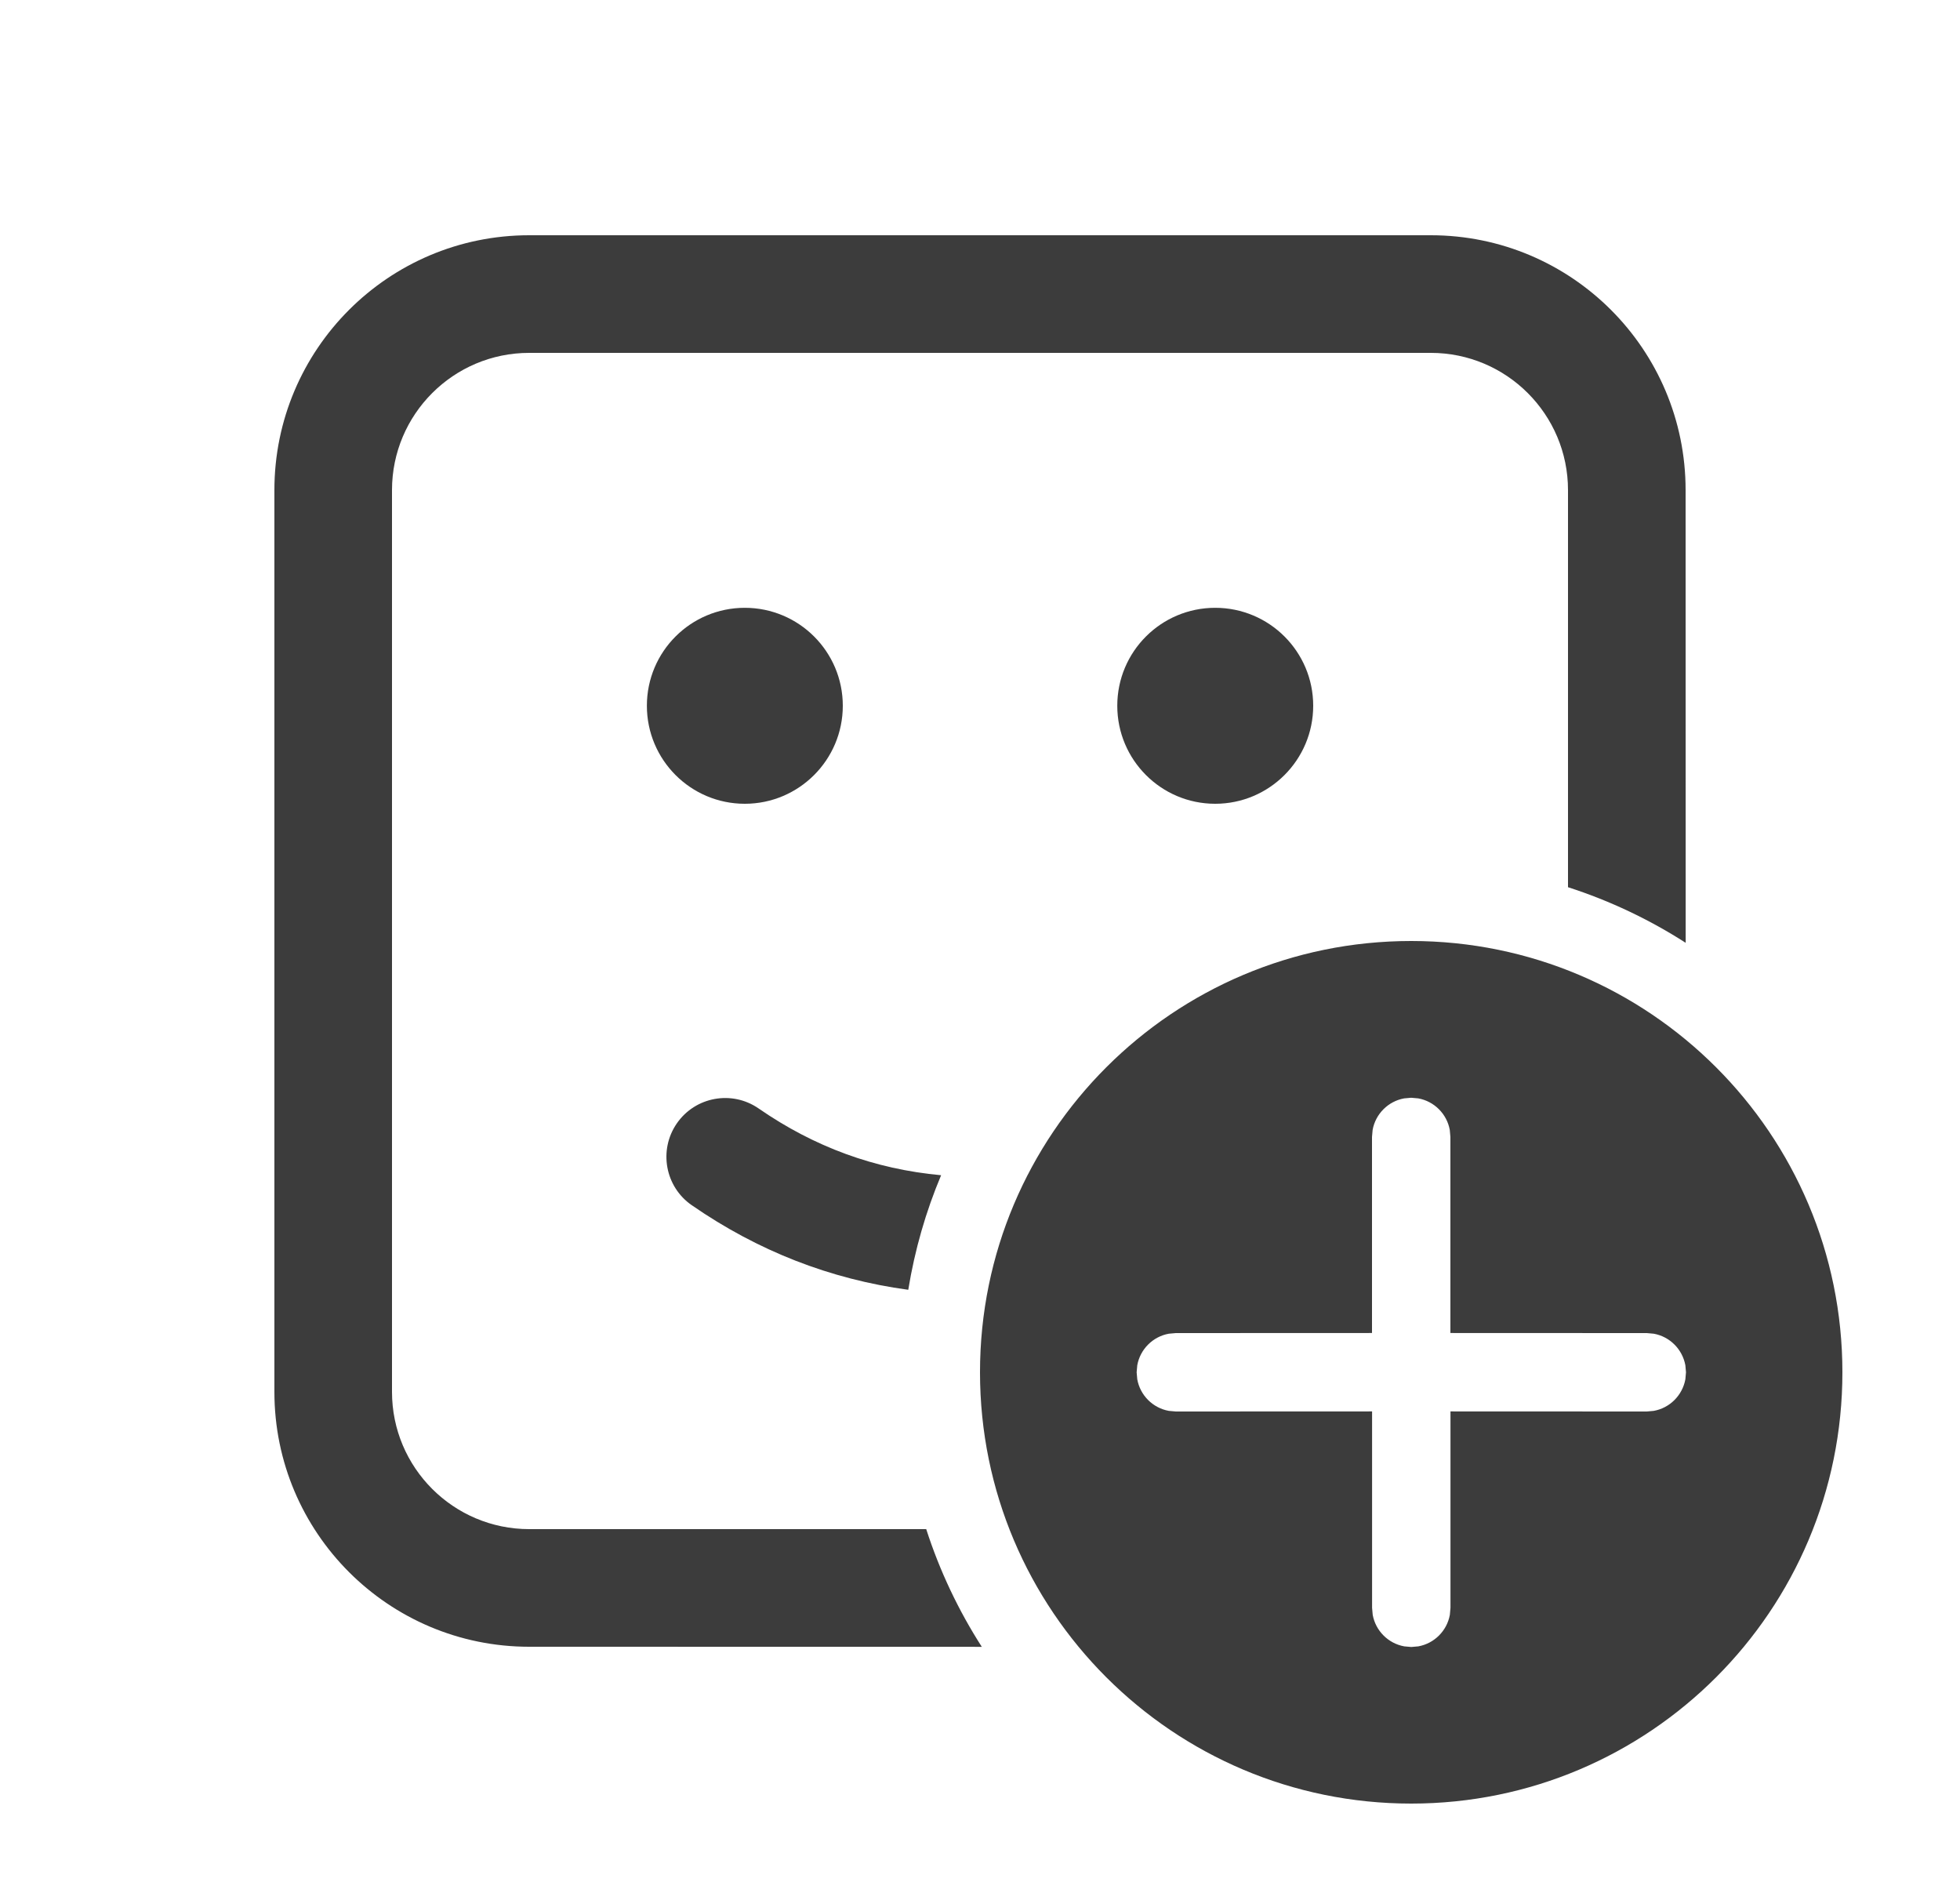
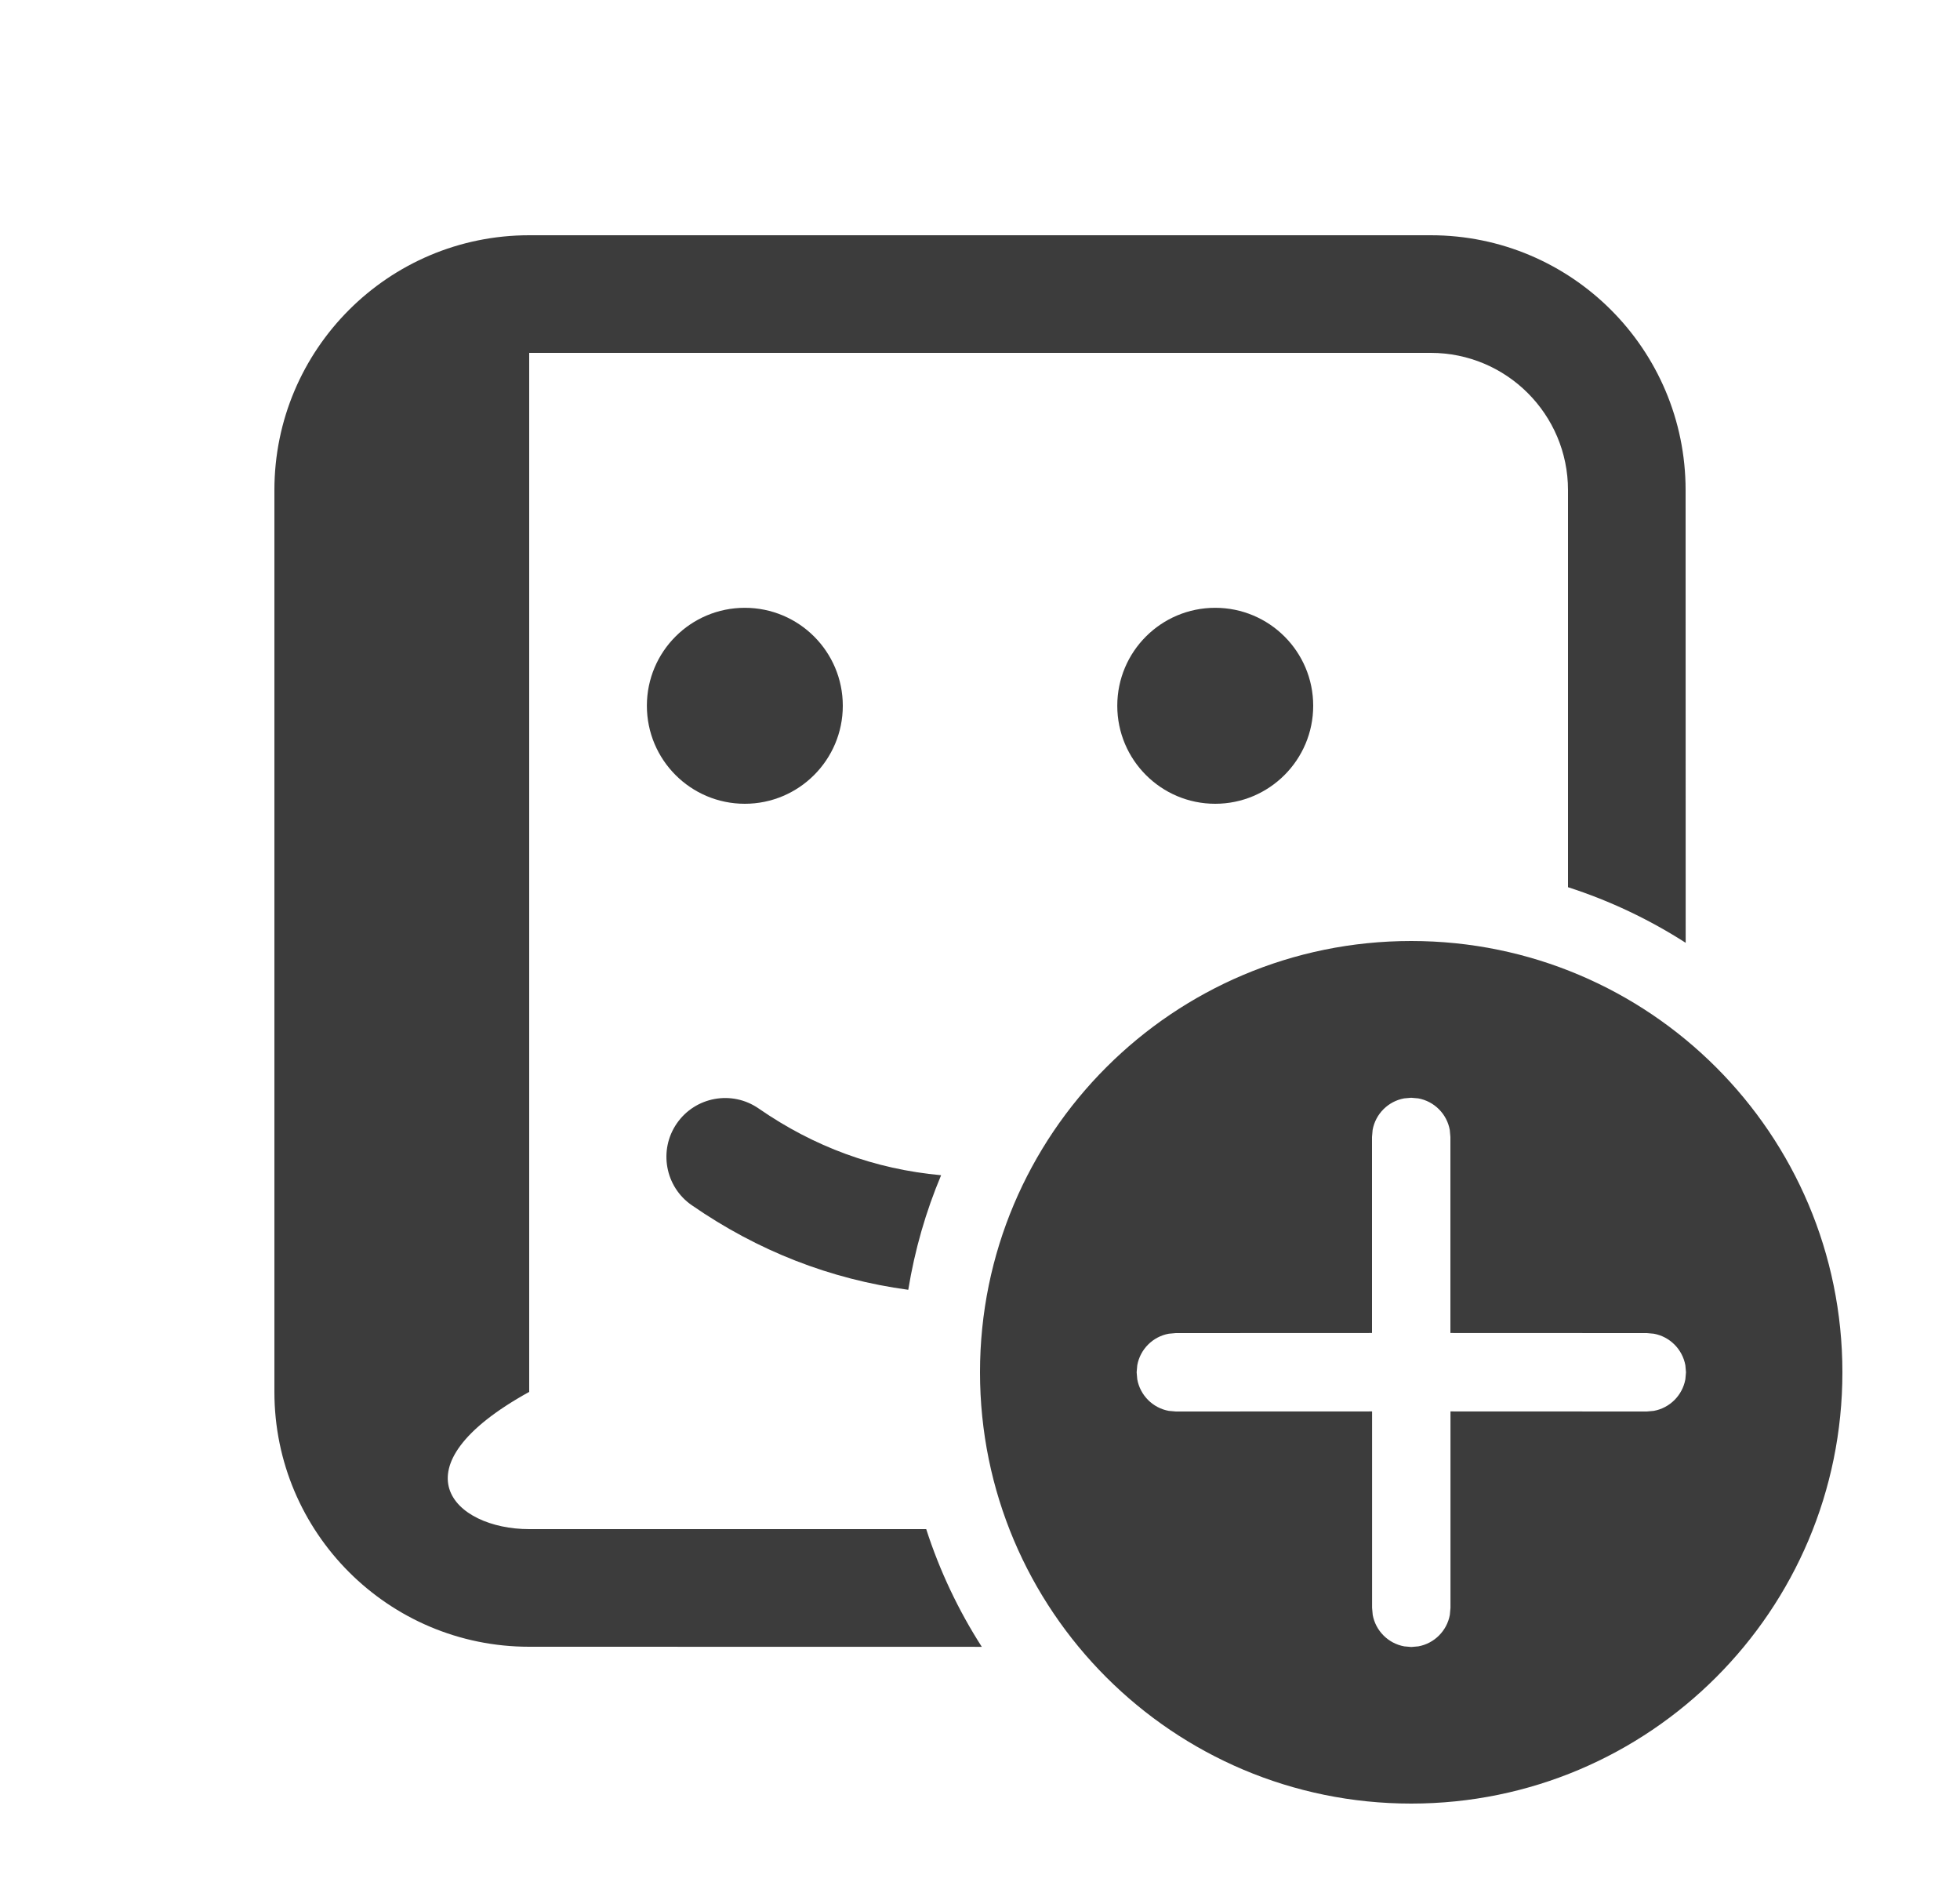
<svg xmlns="http://www.w3.org/2000/svg" width="25" height="24" viewBox="0 0 25 24" fill="none">
-   <path d="M18 12C21.038 12 23.5 14.462 23.5 17.5C23.5 20.538 21.038 23 18 23C14.962 23 12.5 20.538 12.5 17.5C12.5 14.462 14.962 12 18 12ZM18 13.999L17.91 14.007C17.706 14.044 17.545 14.205 17.508 14.409L17.5 14.499L17.5 16.999L14.998 17L14.908 17.008C14.704 17.045 14.543 17.206 14.506 17.41L14.498 17.5L14.506 17.59C14.543 17.794 14.704 17.955 14.908 17.992L14.998 18L17.501 17.999L17.501 20.503L17.509 20.593C17.546 20.797 17.707 20.958 17.911 20.995L18.001 21.003L18.091 20.995C18.295 20.958 18.456 20.797 18.493 20.593L18.501 20.503L18.501 17.999L21.005 18L21.094 17.992C21.299 17.955 21.459 17.794 21.497 17.59L21.505 17.5L21.497 17.41C21.459 17.206 21.299 17.045 21.094 17.008L21.005 17L18.5 16.999L18.5 14.499L18.492 14.409C18.455 14.205 18.294 14.044 18.09 14.007L18 13.999ZM18.25 3C20.045 3 21.5 4.455 21.5 6.25L21.501 12.023C21.038 11.726 20.534 11.486 20 11.314L20 6.25C20 5.284 19.216 4.5 18.25 4.5H6.75C5.784 4.5 5 5.284 5 6.25V17.75C5 18.716 5.784 19.5 6.75 19.5L11.814 19.5C11.986 20.034 12.226 20.538 12.523 21.001L6.75 21C4.955 21 3.5 19.545 3.5 17.75V6.25C3.5 4.455 4.955 3 6.75 3H18.25ZM9.677 14.136C10.385 14.626 11.157 14.909 12.004 14.987C11.81 15.448 11.668 15.938 11.585 16.448C10.59 16.313 9.667 15.953 8.823 15.369C8.483 15.134 8.398 14.666 8.633 14.326C8.869 13.985 9.336 13.9 9.677 14.136ZM9.5 7.751C10.19 7.751 10.75 8.31 10.75 9C10.75 9.69 10.19 10.25 9.5 10.25C8.81 10.25 8.251 9.69 8.251 9C8.251 8.31 8.81 7.751 9.5 7.751ZM15.5 7.751C16.19 7.751 16.75 8.31 16.75 9C16.75 9.69 16.19 10.25 15.5 10.25C14.81 10.25 14.251 9.69 14.251 9C14.251 8.31 14.81 7.751 15.5 7.751Z" fill="#3C3C3C" />
+   <path d="M18 12C21.038 12 23.5 14.462 23.5 17.5C23.5 20.538 21.038 23 18 23C14.962 23 12.5 20.538 12.5 17.5C12.5 14.462 14.962 12 18 12ZM18 13.999L17.91 14.007C17.706 14.044 17.545 14.205 17.508 14.409L17.5 14.499L17.5 16.999L14.998 17L14.908 17.008C14.704 17.045 14.543 17.206 14.506 17.41L14.498 17.5L14.506 17.59C14.543 17.794 14.704 17.955 14.908 17.992L14.998 18L17.501 17.999L17.501 20.503L17.509 20.593C17.546 20.797 17.707 20.958 17.911 20.995L18.001 21.003L18.091 20.995C18.295 20.958 18.456 20.797 18.493 20.593L18.501 20.503L18.501 17.999L21.005 18L21.094 17.992C21.299 17.955 21.459 17.794 21.497 17.59L21.505 17.5L21.497 17.41C21.459 17.206 21.299 17.045 21.094 17.008L21.005 17L18.5 16.999L18.5 14.499L18.492 14.409C18.455 14.205 18.294 14.044 18.09 14.007L18 13.999ZM18.25 3C20.045 3 21.5 4.455 21.5 6.25L21.501 12.023C21.038 11.726 20.534 11.486 20 11.314L20 6.25C20 5.284 19.216 4.5 18.25 4.5H6.75V17.75C5 18.716 5.784 19.5 6.75 19.5L11.814 19.5C11.986 20.034 12.226 20.538 12.523 21.001L6.75 21C4.955 21 3.5 19.545 3.5 17.75V6.25C3.5 4.455 4.955 3 6.75 3H18.25ZM9.677 14.136C10.385 14.626 11.157 14.909 12.004 14.987C11.81 15.448 11.668 15.938 11.585 16.448C10.59 16.313 9.667 15.953 8.823 15.369C8.483 15.134 8.398 14.666 8.633 14.326C8.869 13.985 9.336 13.9 9.677 14.136ZM9.5 7.751C10.19 7.751 10.75 8.31 10.75 9C10.75 9.69 10.19 10.25 9.5 10.25C8.81 10.25 8.251 9.69 8.251 9C8.251 8.31 8.81 7.751 9.5 7.751ZM15.5 7.751C16.19 7.751 16.75 8.31 16.75 9C16.75 9.69 16.19 10.25 15.5 10.25C14.81 10.25 14.251 9.69 14.251 9C14.251 8.31 14.81 7.751 15.5 7.751Z" fill="#3C3C3C" />
</svg>